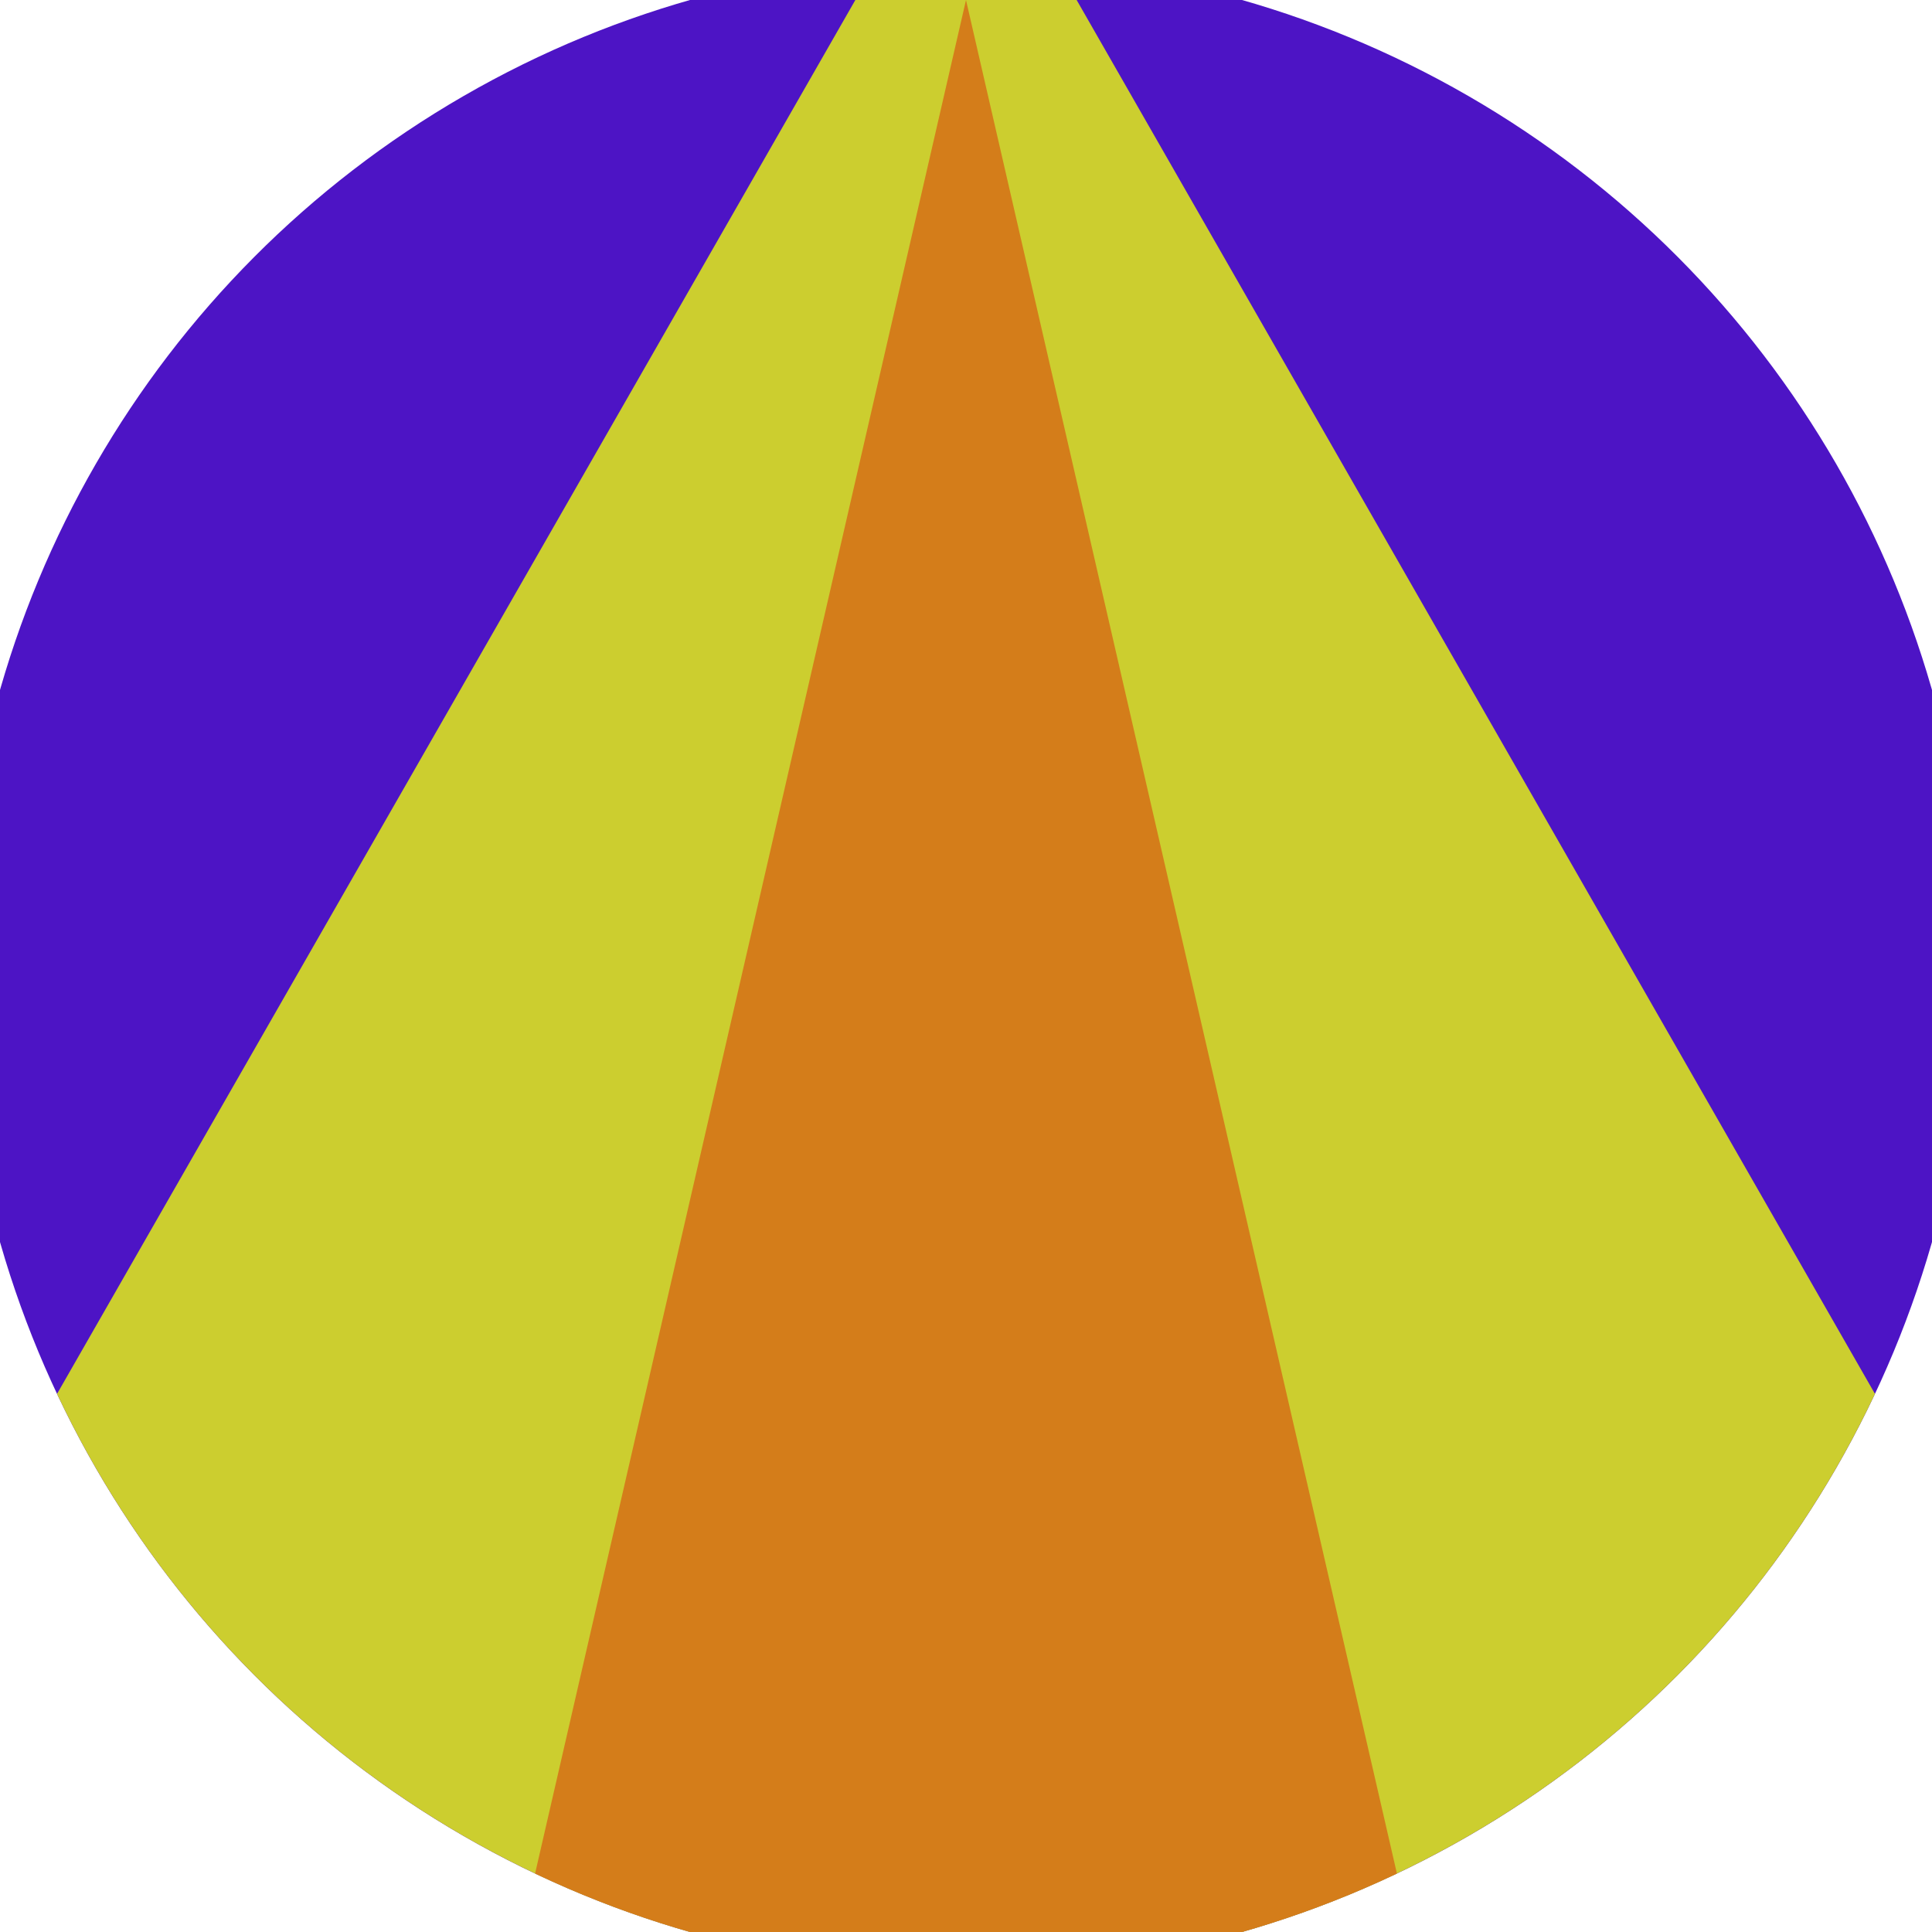
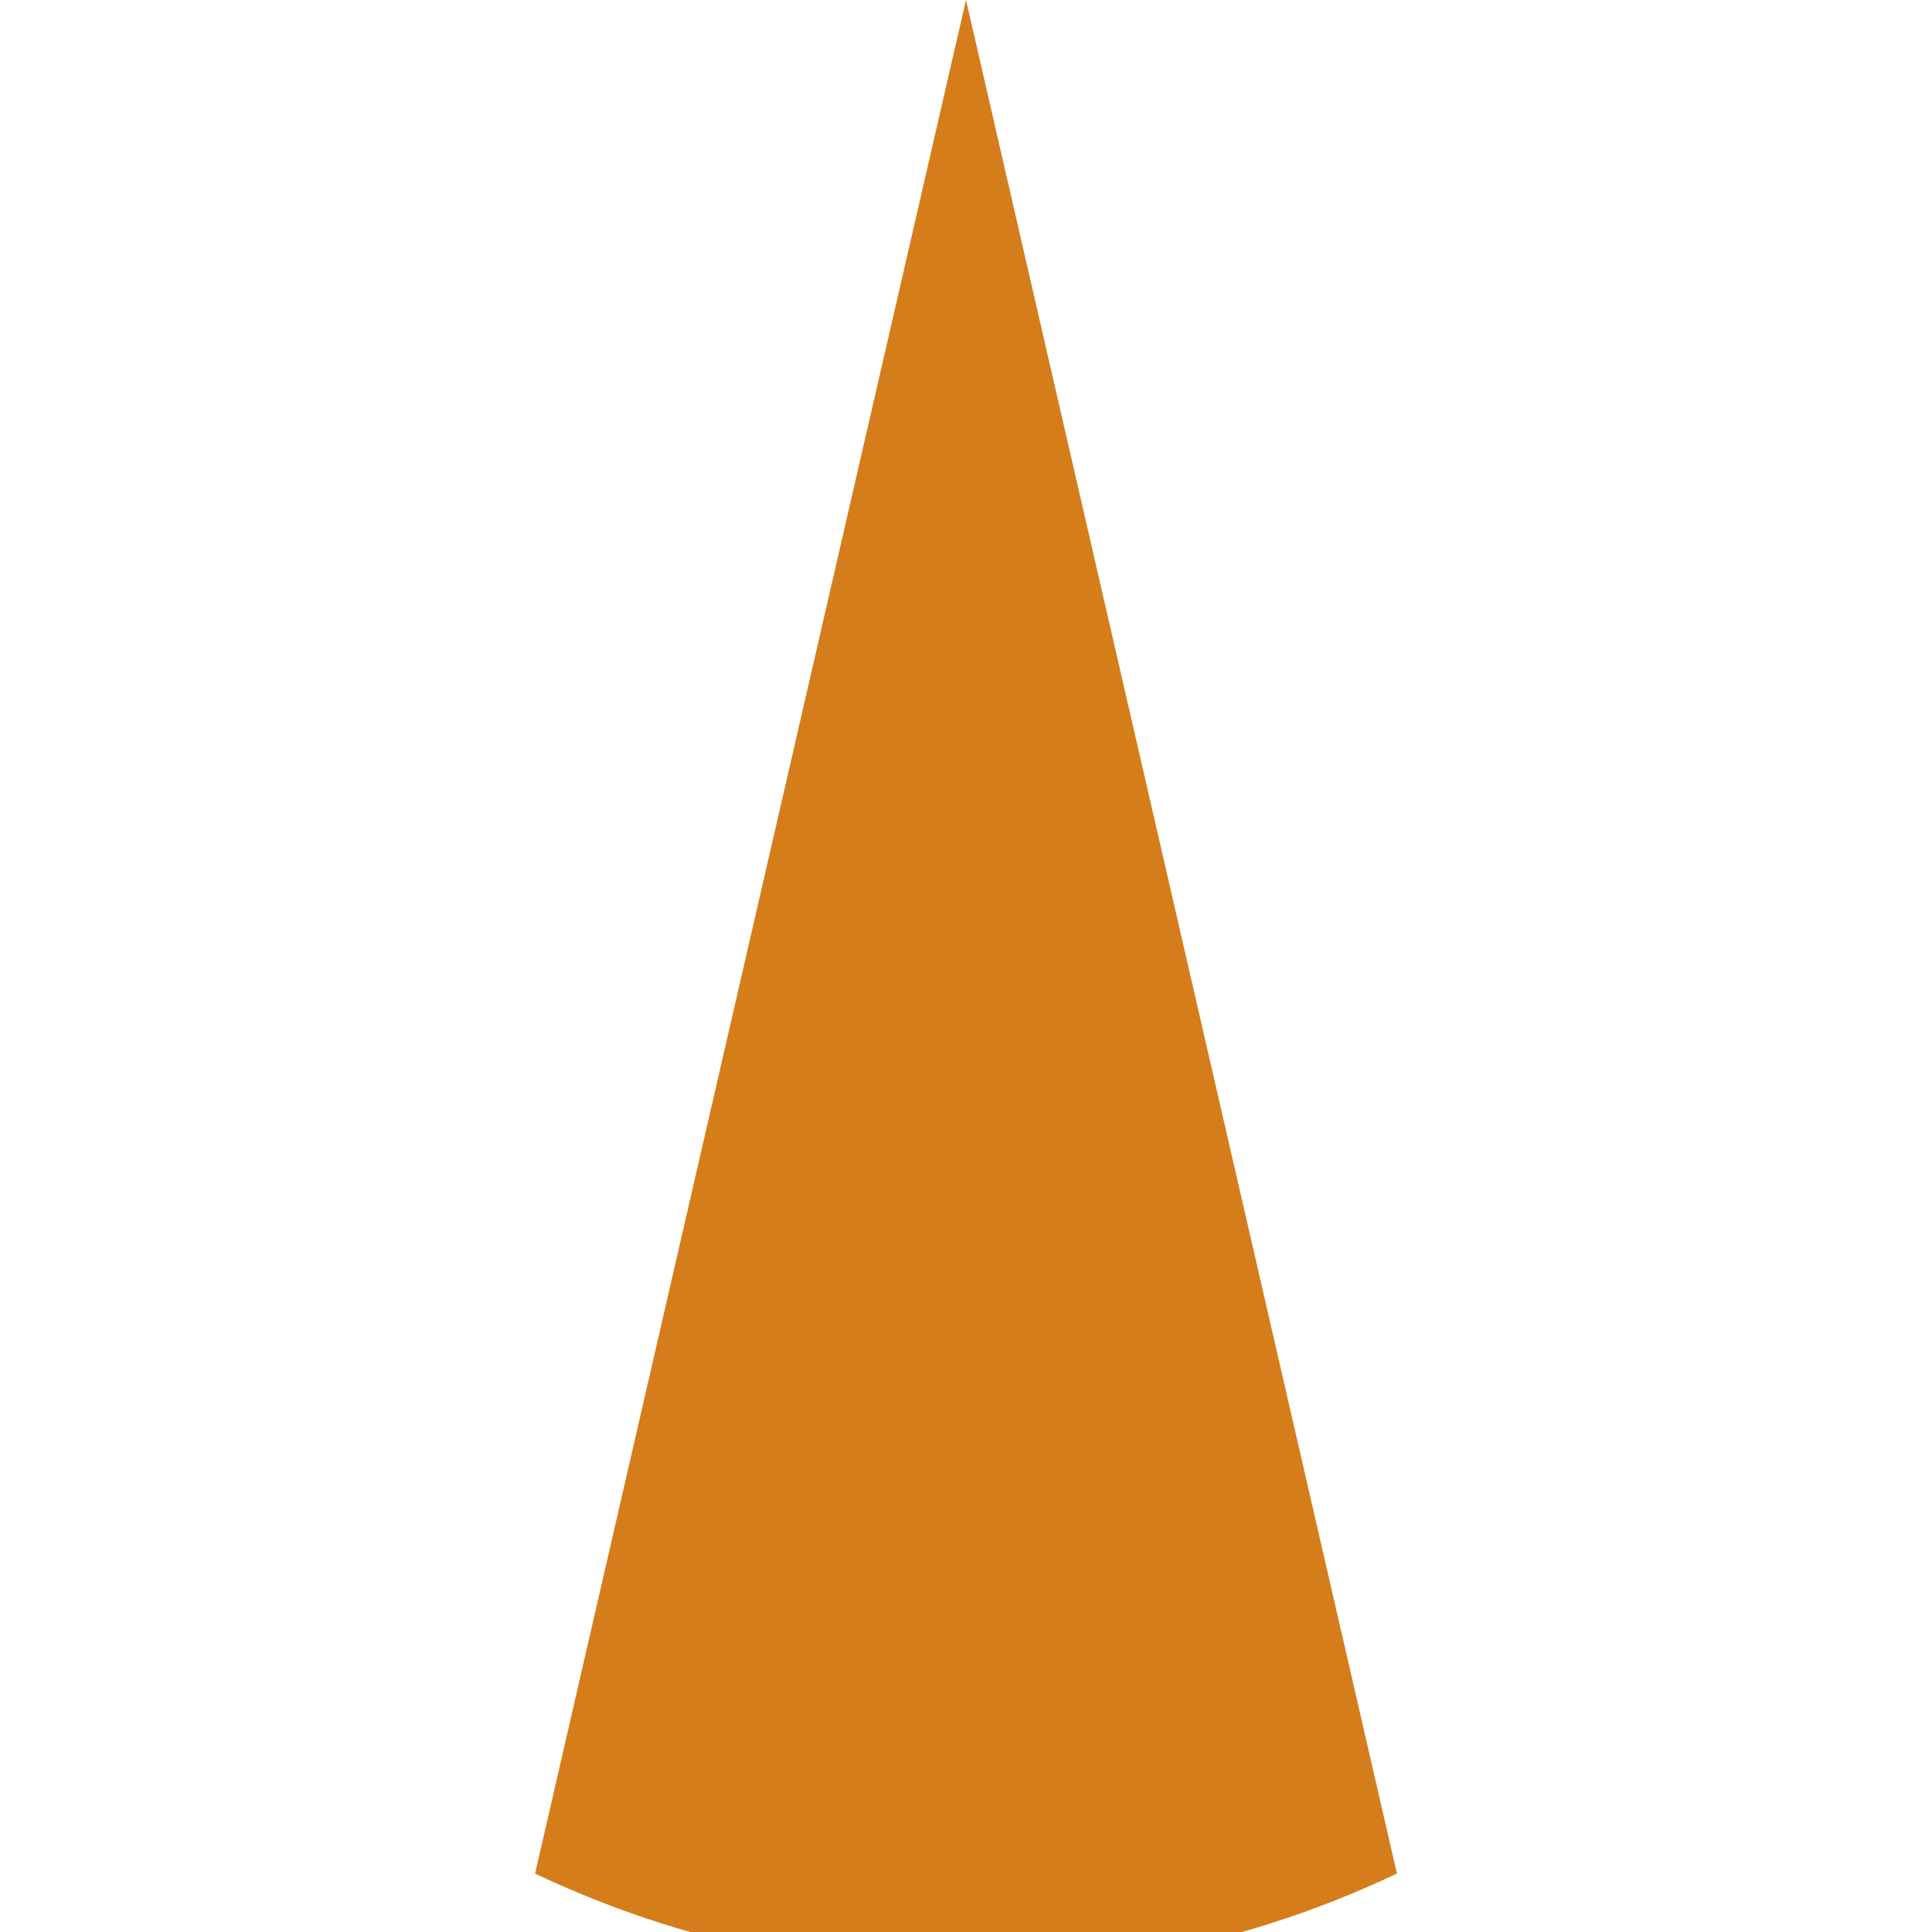
<svg xmlns="http://www.w3.org/2000/svg" width="128" height="128" viewBox="0 0 100 100" shape-rendering="geometricPrecision">
  <defs>
    <clipPath id="clip">
      <circle cx="50" cy="50" r="52" />
    </clipPath>
  </defs>
  <g transform="rotate(0 50 50)">
-     <rect x="0" y="0" width="100" height="100" fill="#4d14c5" clip-path="url(#clip)" />
-     <path d="M 50 -10 L -13 100 H 113 Z" fill="#ccce2f" clip-path="url(#clip)" />
    <path d="M 50 0 L 27 100 H 73 Z" fill="#d47d1a" clip-path="url(#clip)" />
  </g>
</svg>